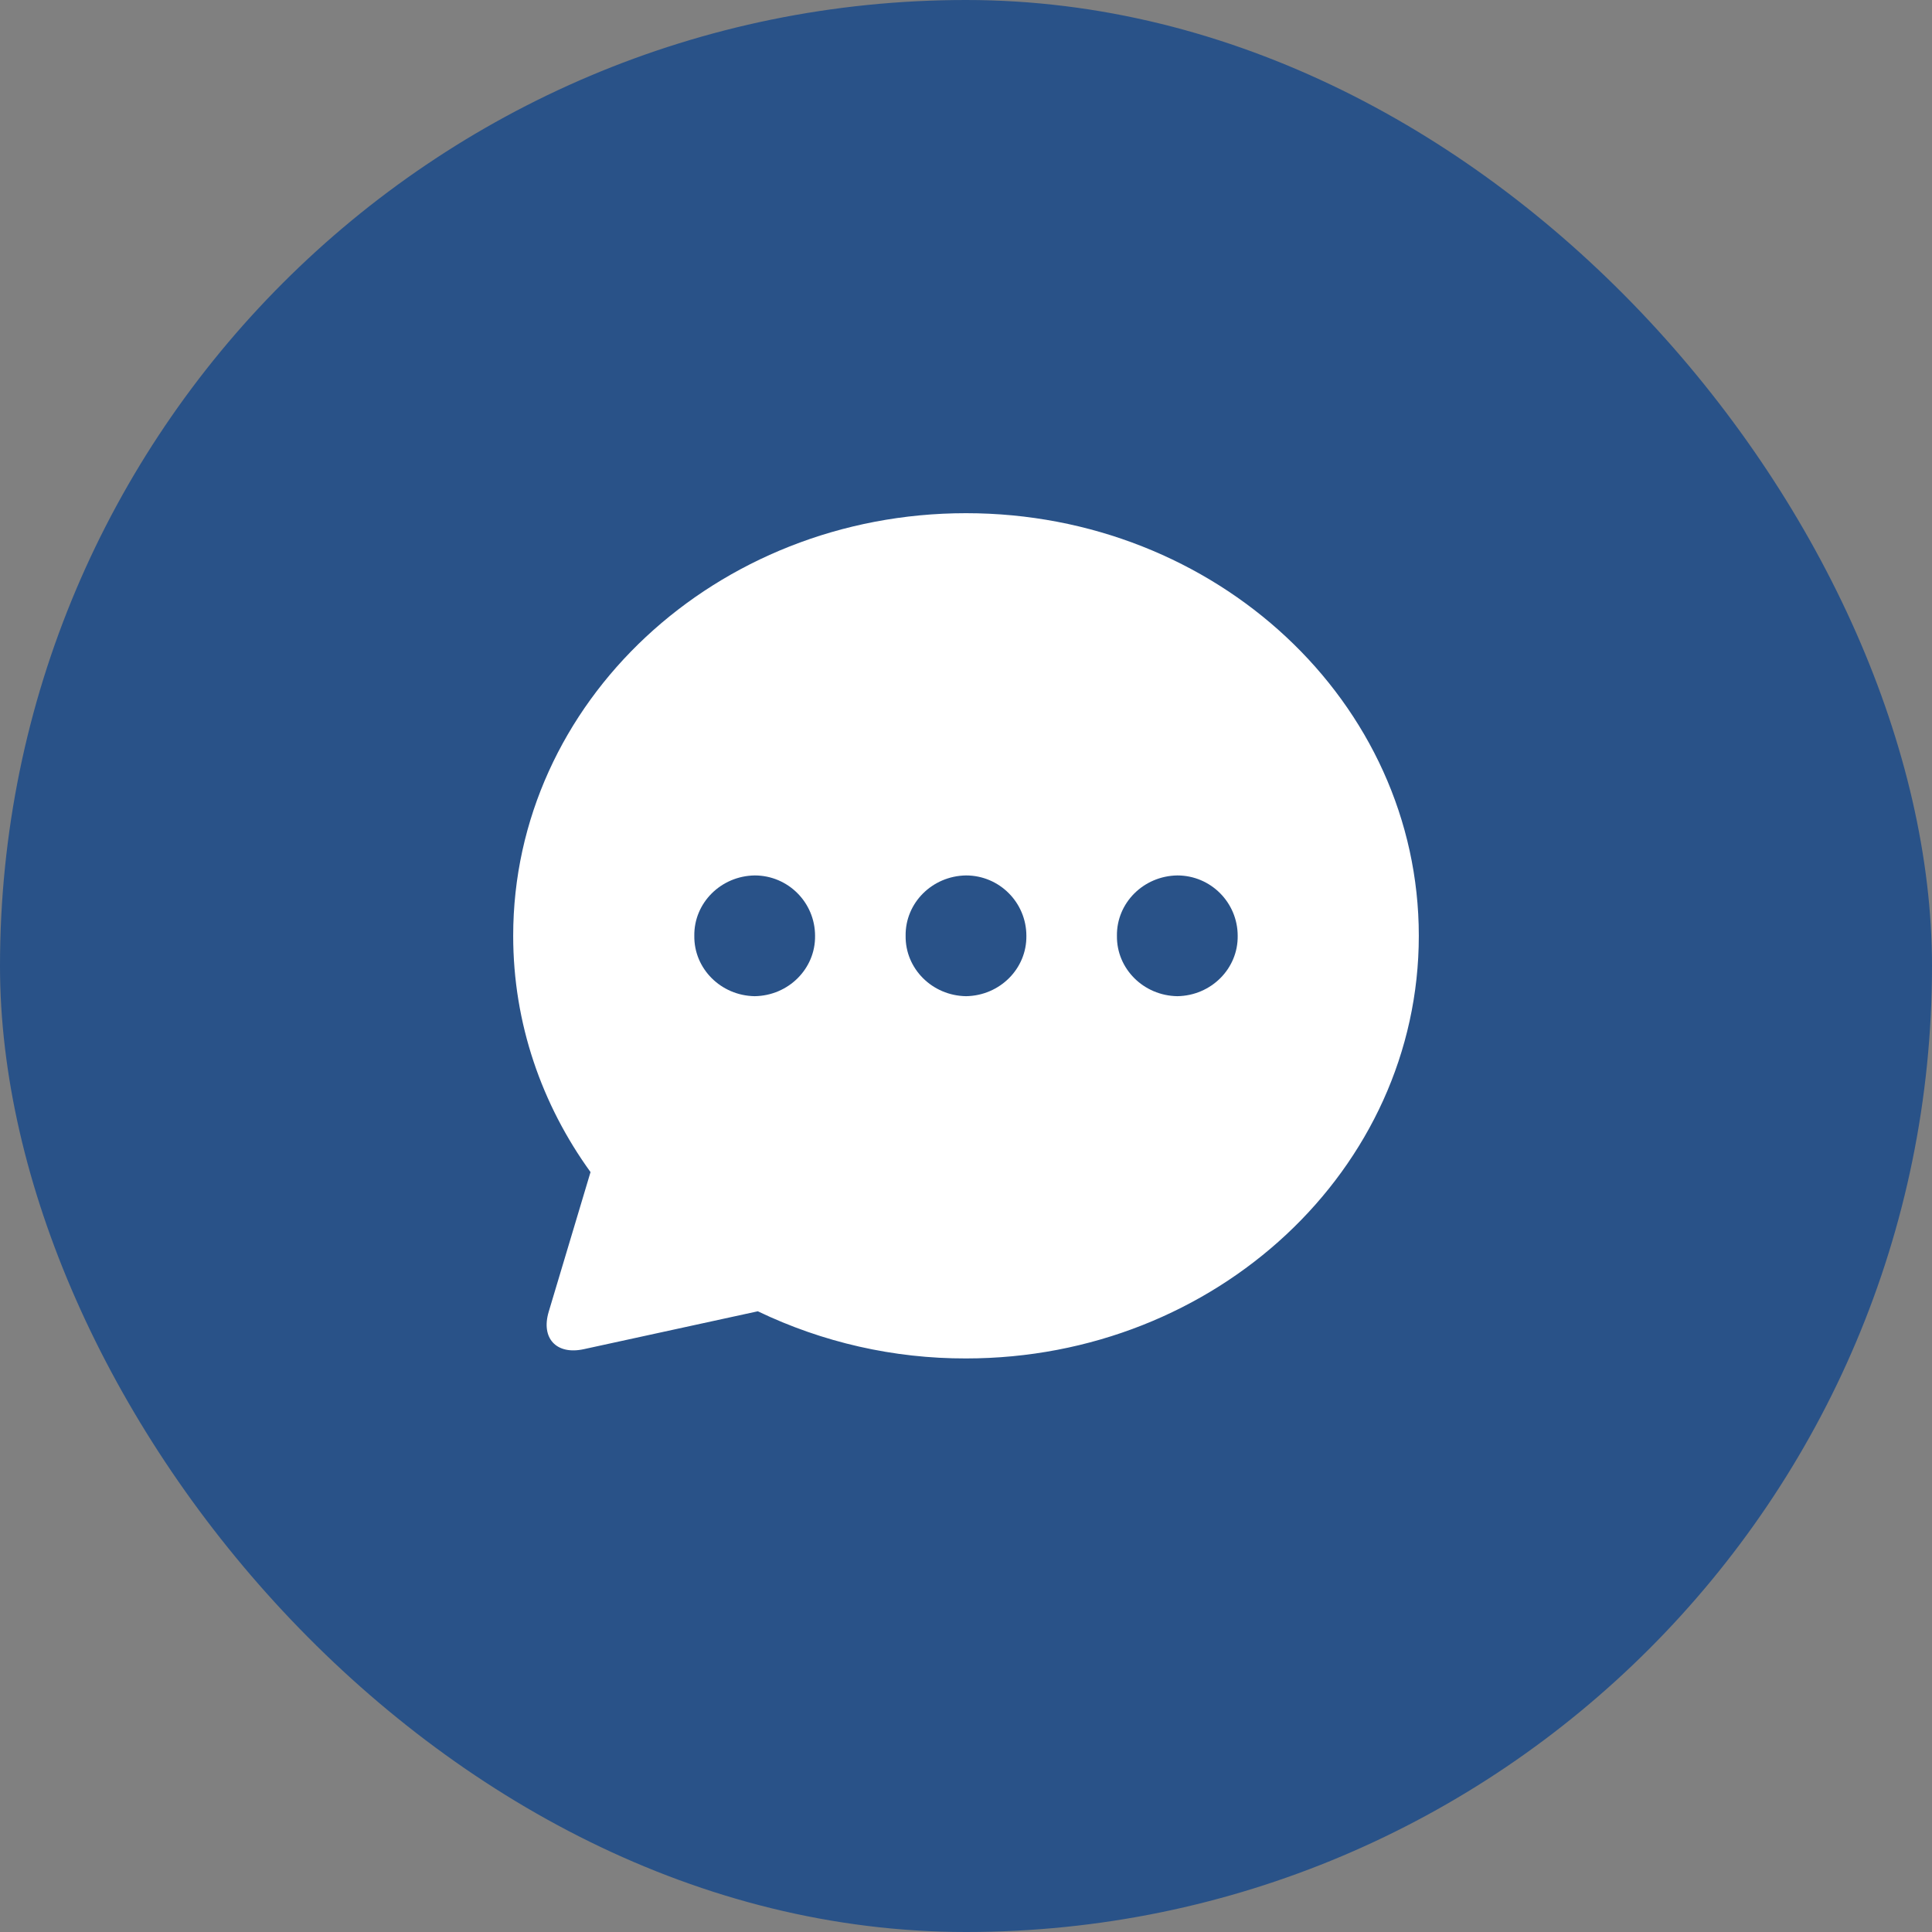
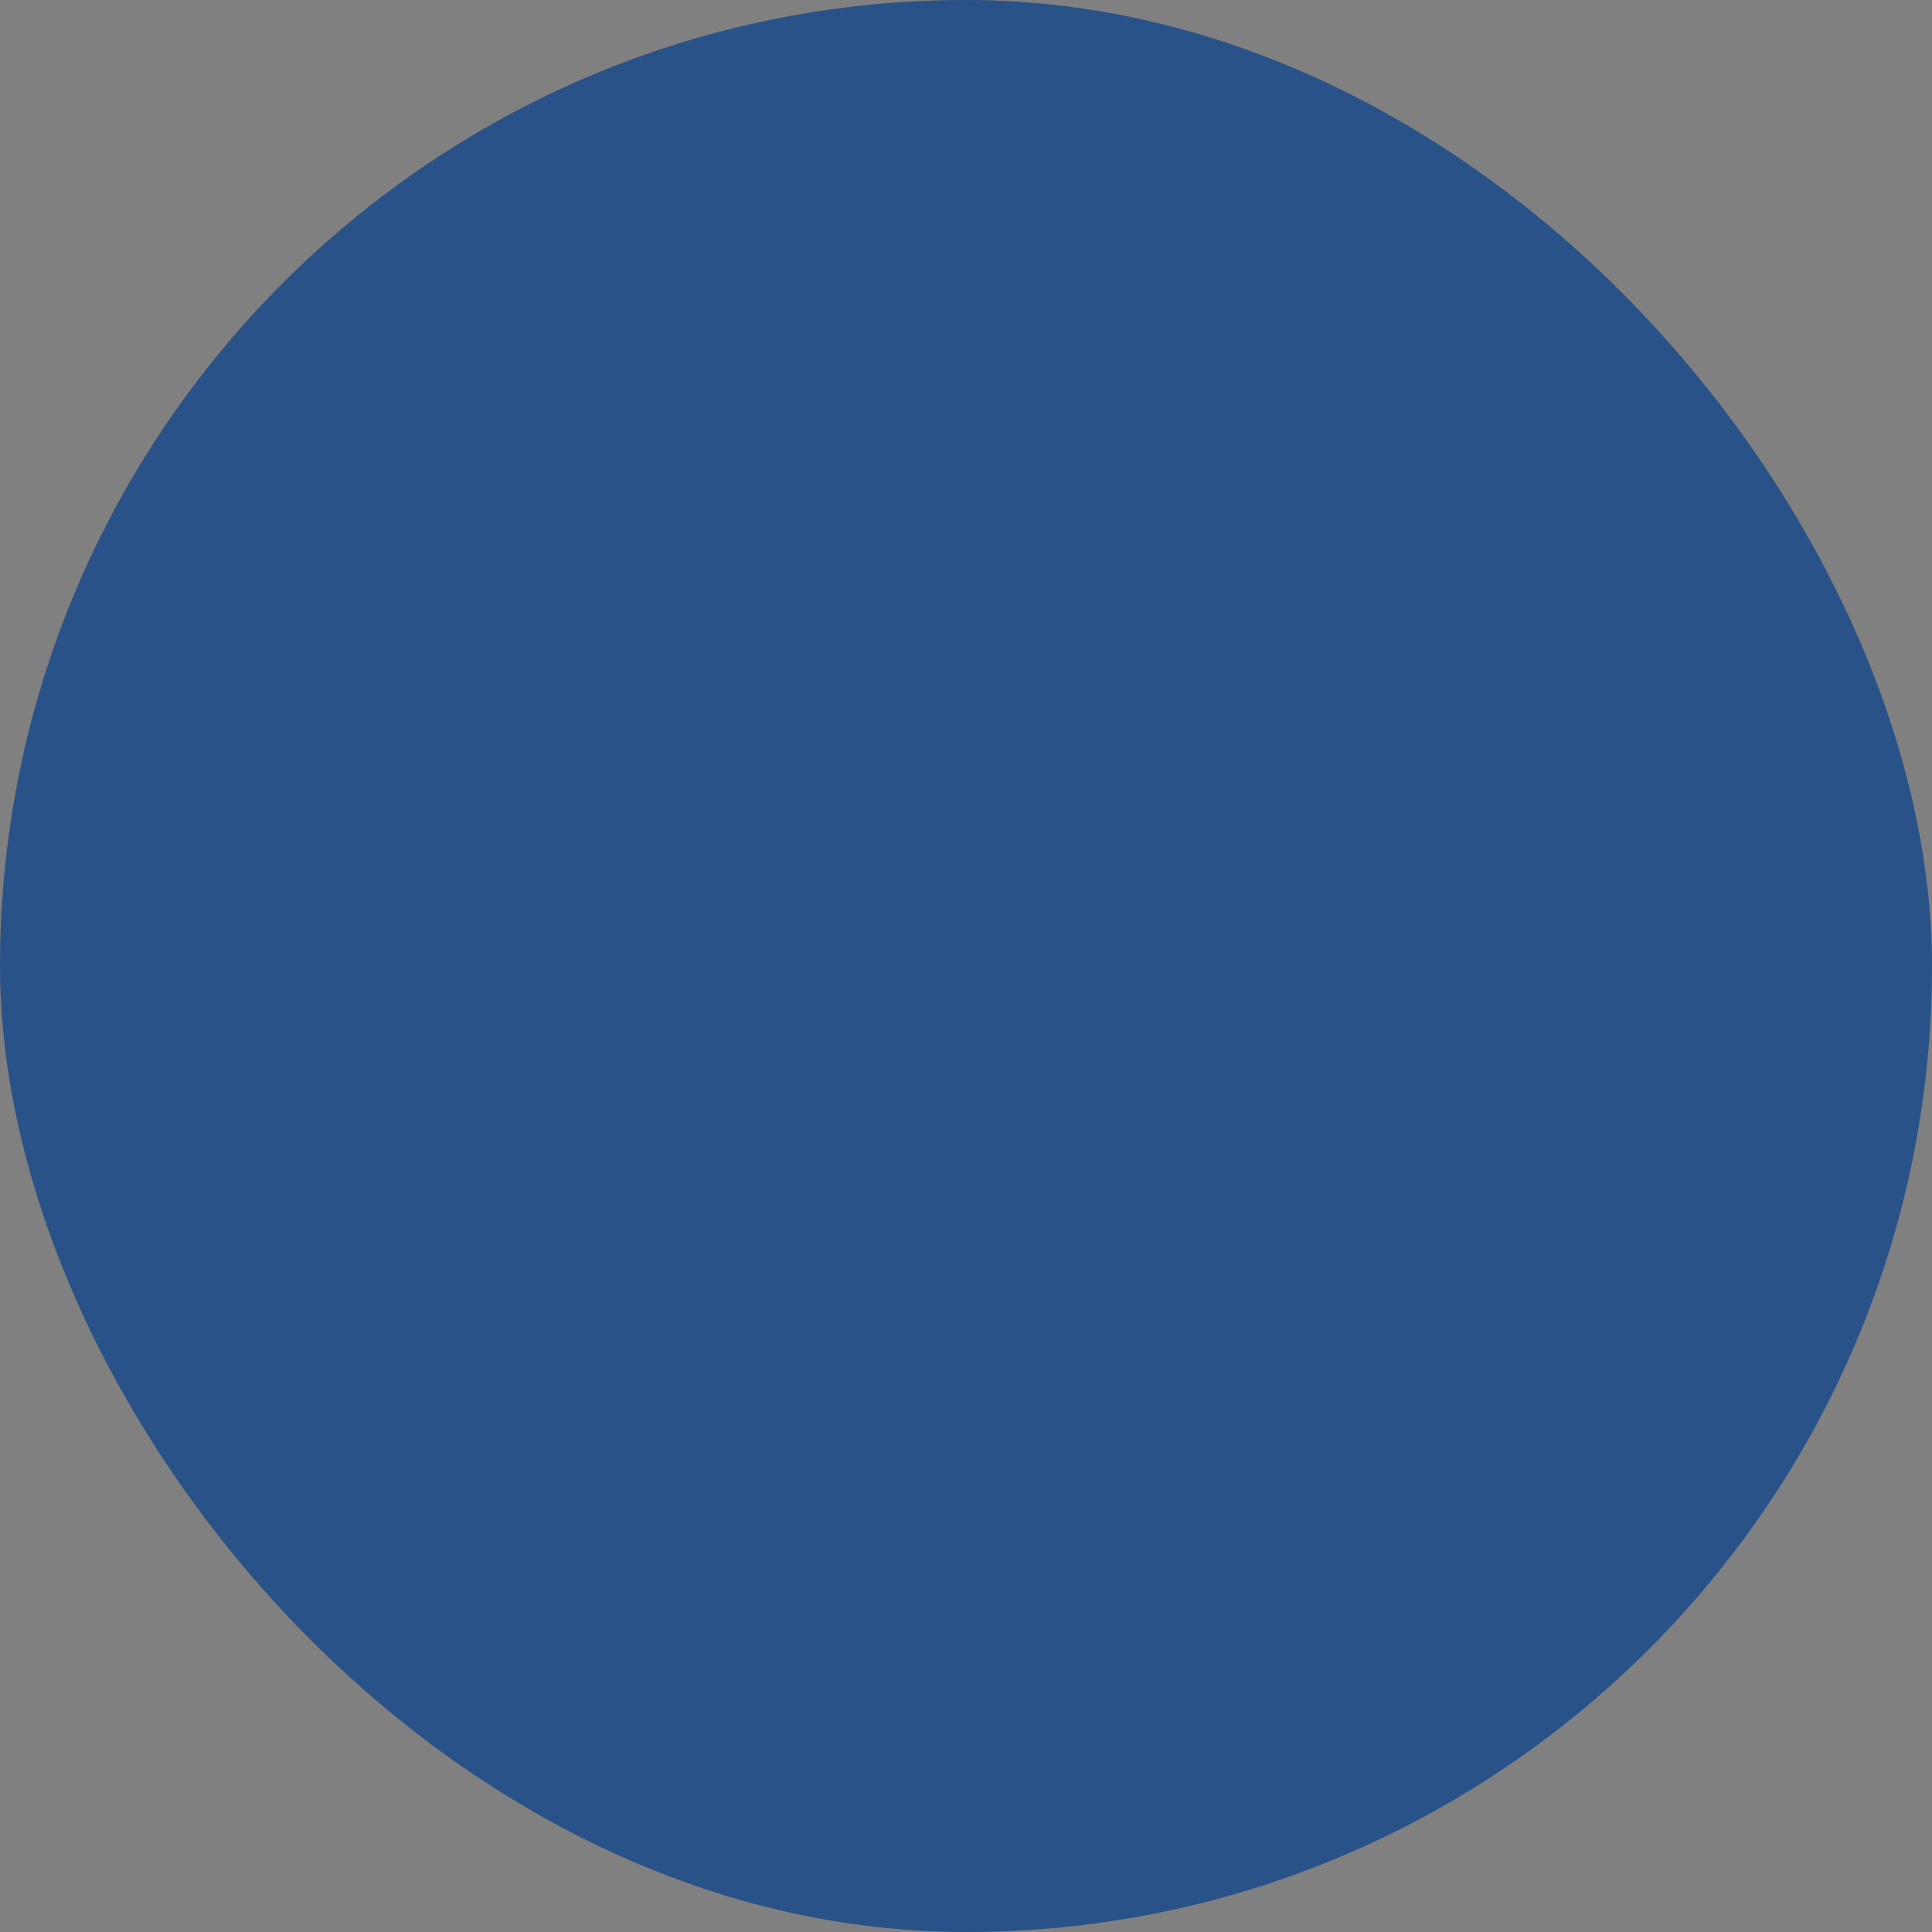
<svg xmlns="http://www.w3.org/2000/svg" viewBox="0 0 64 64" class="design-iconfont">
  <rect x="0" y="0" width="64" height="64" fill="#808080" stroke="none" />
  <g fill="none" fill-rule="evenodd">
    <rect fill="#295288" width="64" height="64" rx="32" />
-     <path d="M17,31 C17,33.898 17.946,36.593 19.562,38.827 L18.178,43.449 C17.911,44.335 18.434,44.891 19.34,44.693 L25.104,43.438 C27.254,44.471 29.612,45.006 32,45 C40.284,45 47,38.731 47,31 C47,23.268 40.284,17 32,17 C23.716,17 17,23.268 17,31 Z" fill="#FFF" />
    <path d="M37,31.001 C36.984,29.912 37.88,29.016 39.001,29 C40.106,29 41,29.897 41,31.001 C41.015,32.088 40.121,32.983 39.001,33 C37.88,32.983 36.985,32.088 37,31.001 Z" fill="#295288" />
-     <path d="M30,31.001 C29.984,29.912 30.88,29.016 32.001,29 C33.106,29 34,29.897 34,31.001 C34.015,32.088 33.121,32.983 32.001,33 C30.88,32.983 29.985,32.088 30,31.001 Z" fill="#295288" />
    <path d="M23,31.001 C22.984,29.912 23.88,29.016 25.001,29 C26.106,29 27,29.897 27,31.001 C27.015,32.088 26.121,32.983 25.001,33 C23.88,32.983 22.985,32.088 23,31.001 Z" fill="#295288" />
  </g>
</svg>